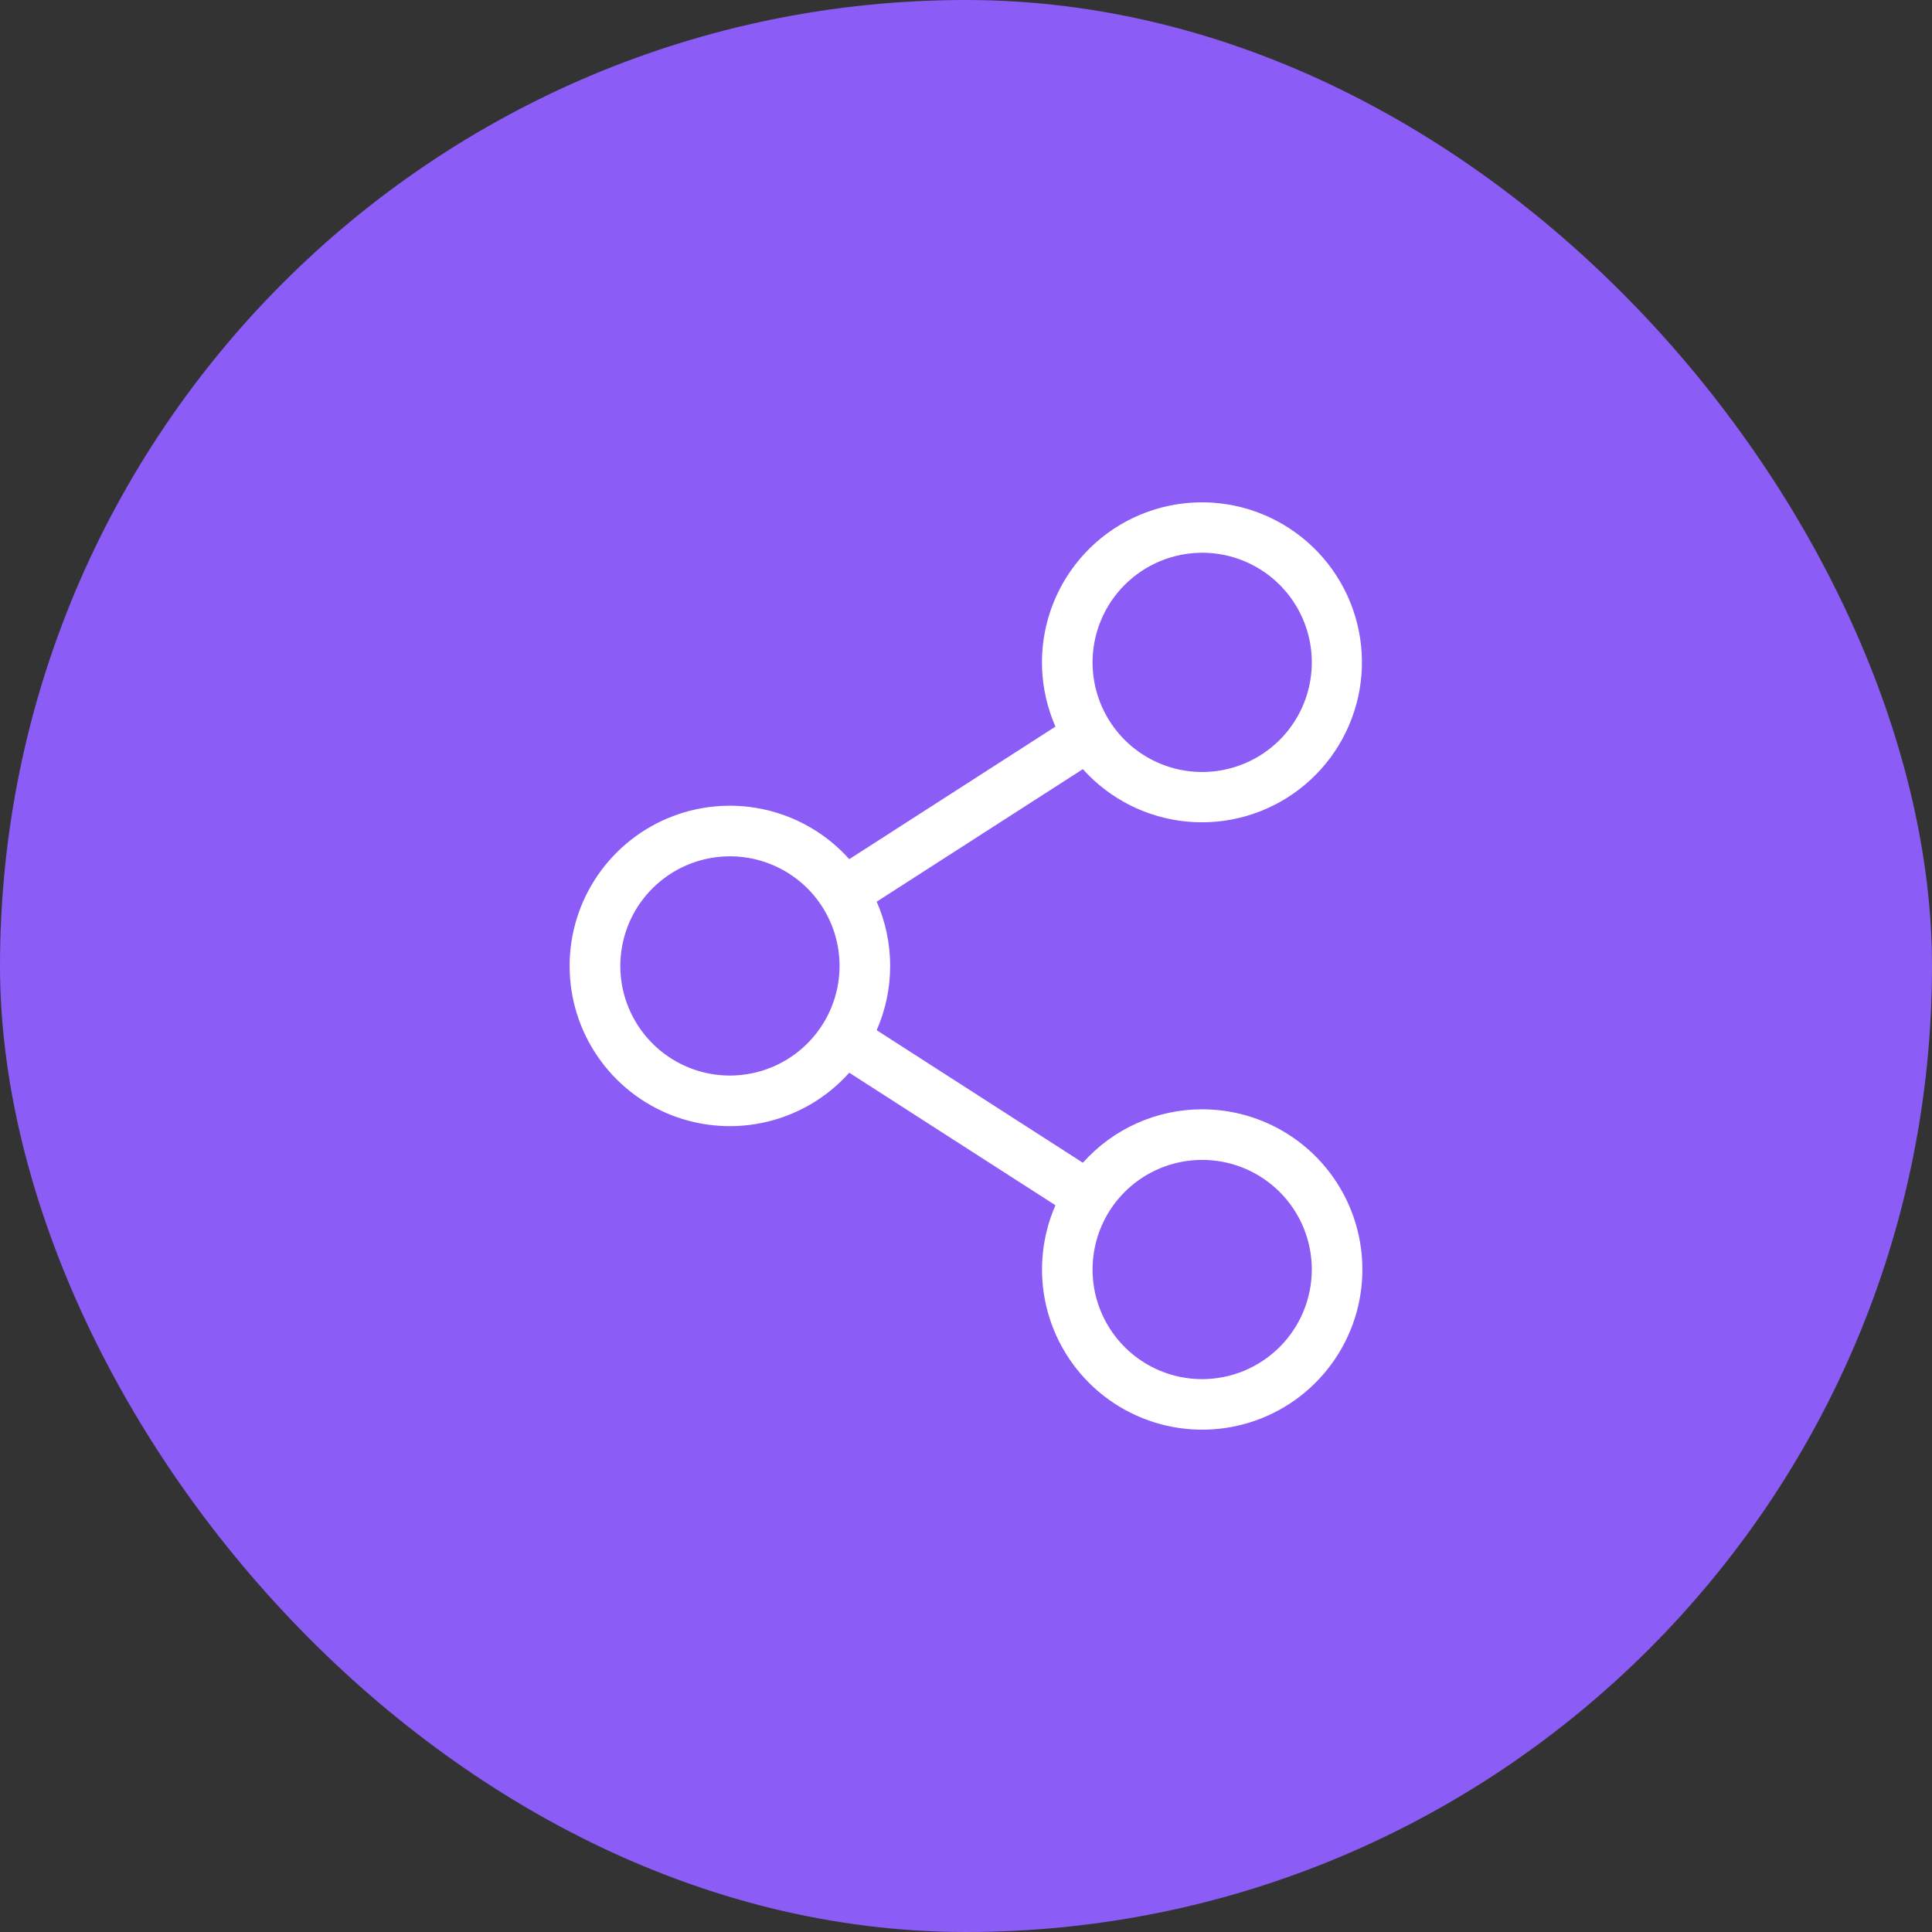
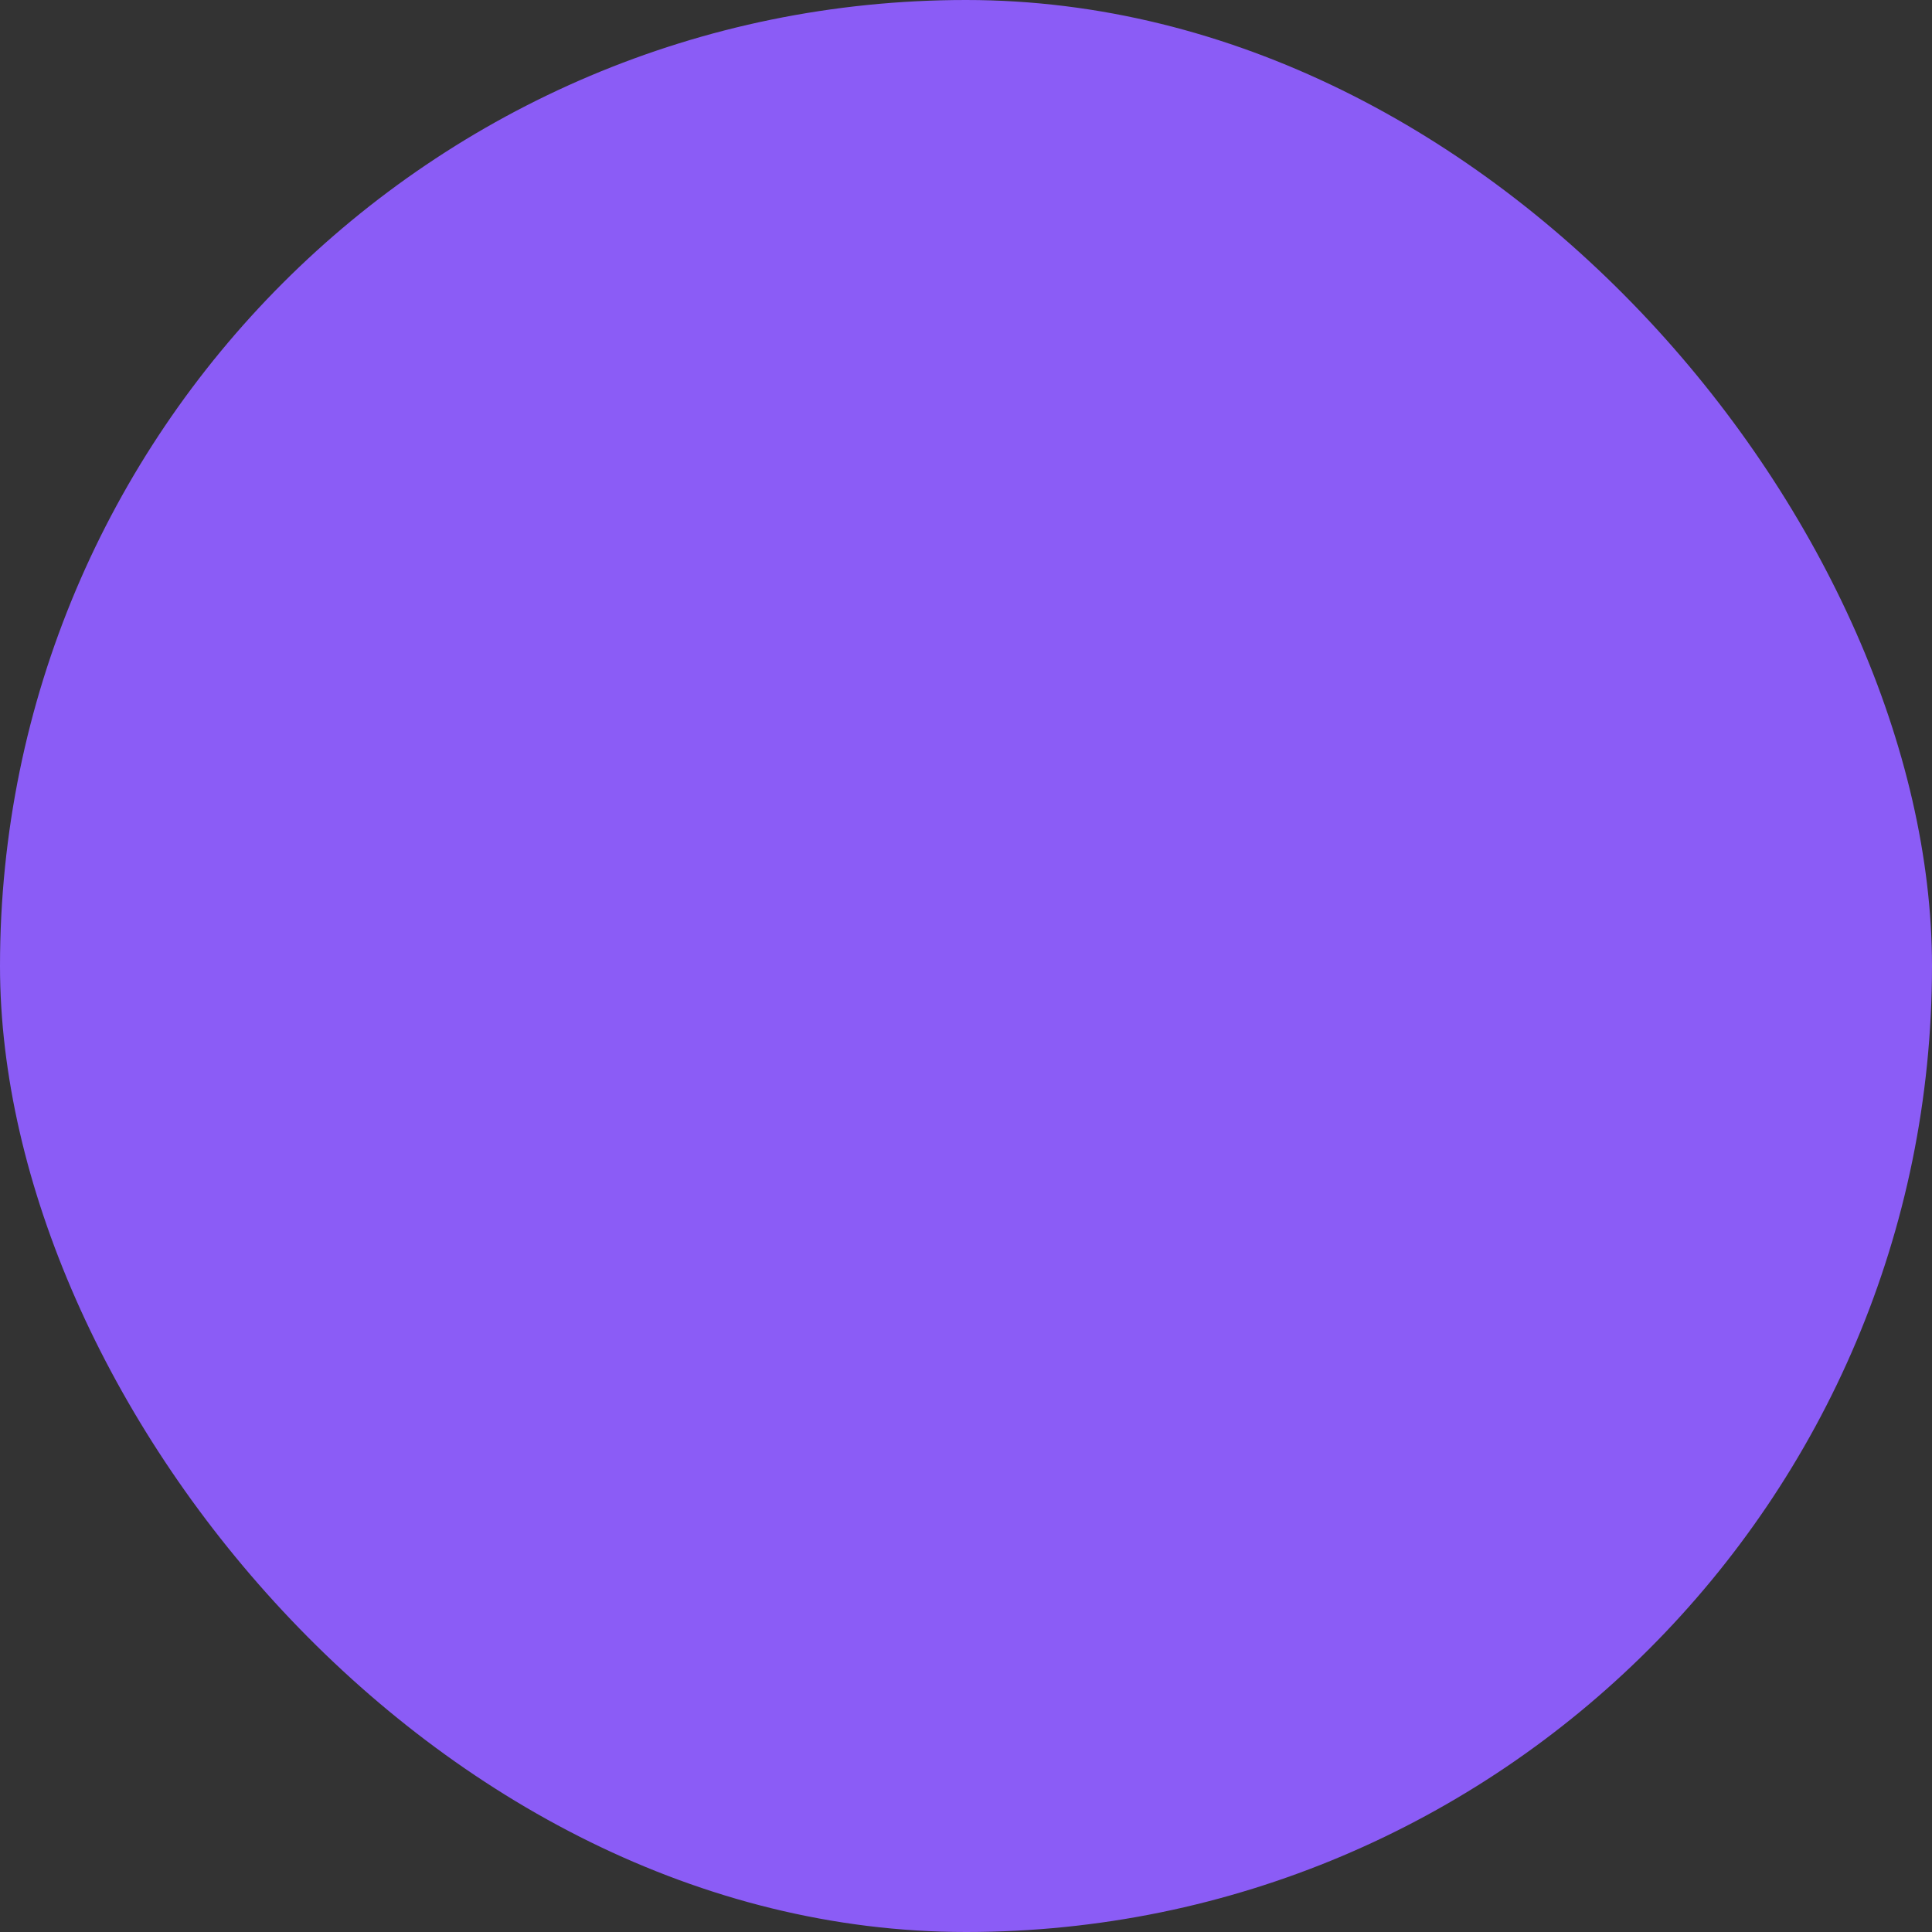
<svg xmlns="http://www.w3.org/2000/svg" width="100" height="100" viewBox="0 0 100 100" fill="none">
  <rect x="0" y="0" width="100" height="100" fill="#333333" stroke="none" />
  <rect width="100" height="100" rx="50" fill="#8B5CF6" />
-   <path d="M62.225 57.417C61.058 57.417 59.905 57.663 58.841 58.14C57.776 58.616 56.825 59.313 56.048 60.183L45.377 53.323C45.837 52.274 46.075 51.142 46.075 49.997C46.075 48.852 45.837 47.719 45.377 46.671L56.048 39.811C57.439 41.361 59.363 42.33 61.436 42.526C63.51 42.721 65.58 42.128 67.236 40.864C68.892 39.601 70.01 37.76 70.37 35.709C70.729 33.657 70.302 31.546 69.174 29.795C68.045 28.045 66.299 26.784 64.283 26.263C62.266 25.742 60.128 26.001 58.293 26.986C56.459 27.972 55.063 29.613 54.384 31.581C53.705 33.55 53.793 35.703 54.63 37.609L43.958 44.47C42.839 43.218 41.365 42.335 39.733 41.938C38.101 41.542 36.387 41.65 34.817 42.249C33.248 42.849 31.898 43.91 30.945 45.294C29.992 46.677 29.483 48.317 29.483 49.997C29.483 51.677 29.992 53.317 30.945 54.7C31.898 56.084 33.248 57.145 34.817 57.744C36.387 58.343 38.101 58.452 39.733 58.056C41.365 57.659 42.839 56.776 43.958 55.524L54.63 62.384C53.914 64.02 53.745 65.844 54.149 67.584C54.553 69.323 55.508 70.886 56.871 72.039C58.235 73.193 59.935 73.875 61.717 73.984C63.5 74.094 65.27 73.625 66.765 72.647C68.259 71.67 69.398 70.236 70.012 68.559C70.626 66.882 70.682 65.051 70.172 63.34C69.662 61.628 68.613 60.127 67.181 59.06C65.749 57.993 64.01 57.417 62.225 57.417ZM62.225 28.61C63.347 28.61 64.444 28.942 65.377 29.566C66.31 30.189 67.037 31.076 67.467 32.112C67.896 33.149 68.009 34.29 67.79 35.391C67.571 36.492 67.03 37.503 66.237 38.296C65.443 39.09 64.432 39.63 63.331 39.849C62.231 40.068 61.09 39.956 60.053 39.526C59.016 39.097 58.13 38.369 57.507 37.436C56.883 36.503 56.55 35.406 56.55 34.284C56.552 32.779 57.15 31.337 58.214 30.273C59.278 29.21 60.72 28.611 62.225 28.61ZM37.782 55.671C36.66 55.671 35.563 55.338 34.63 54.715C33.697 54.091 32.969 53.205 32.54 52.168C32.11 51.132 31.998 49.991 32.217 48.89C32.436 47.789 32.976 46.778 33.77 45.985C34.563 45.191 35.575 44.651 36.675 44.432C37.776 44.213 38.917 44.325 39.953 44.755C40.99 45.184 41.877 45.911 42.5 46.844C43.123 47.778 43.456 48.875 43.456 49.997C43.455 51.501 42.856 52.944 41.792 54.007C40.729 55.071 39.286 55.669 37.782 55.671ZM62.225 71.384C61.102 71.384 60.005 71.051 59.072 70.428C58.139 69.804 57.412 68.918 56.982 67.881C56.553 66.844 56.441 65.704 56.66 64.603C56.878 63.502 57.419 62.491 58.212 61.698C59.006 60.904 60.017 60.364 61.118 60.145C62.218 59.926 63.359 60.038 64.396 60.468C65.433 60.897 66.319 61.624 66.942 62.557C67.566 63.491 67.899 64.588 67.899 65.71C67.897 67.214 67.299 68.656 66.235 69.72C65.171 70.784 63.729 71.382 62.225 71.384Z" fill="white" />
</svg>